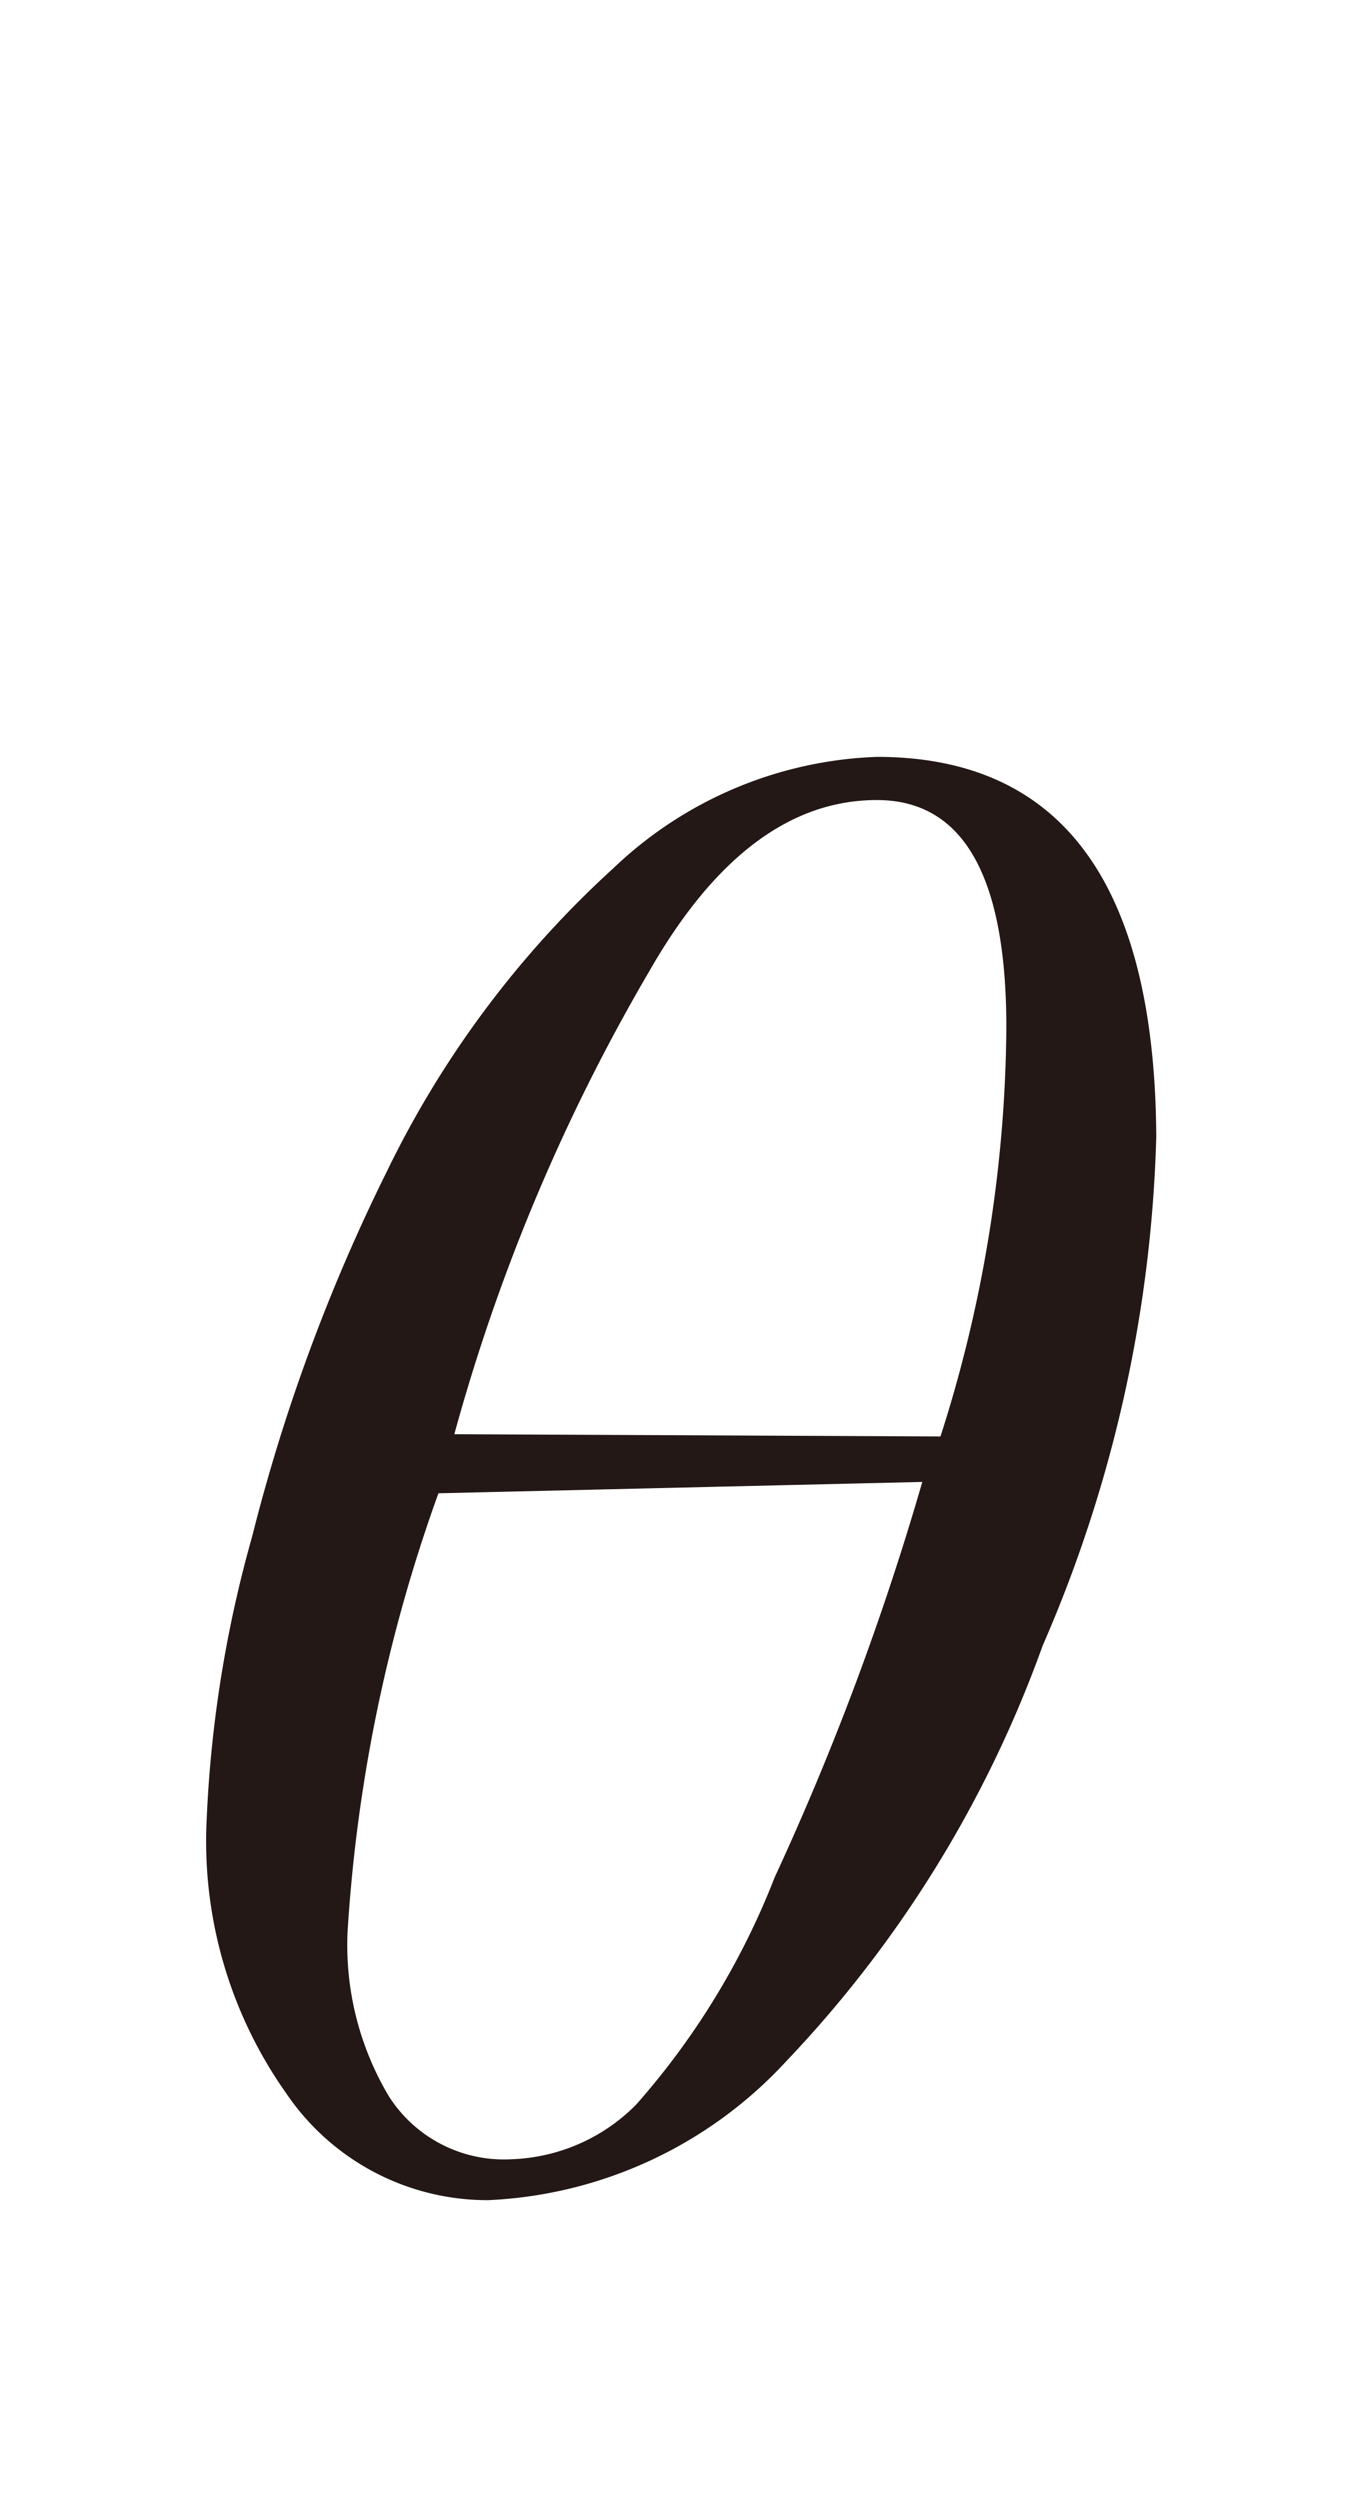
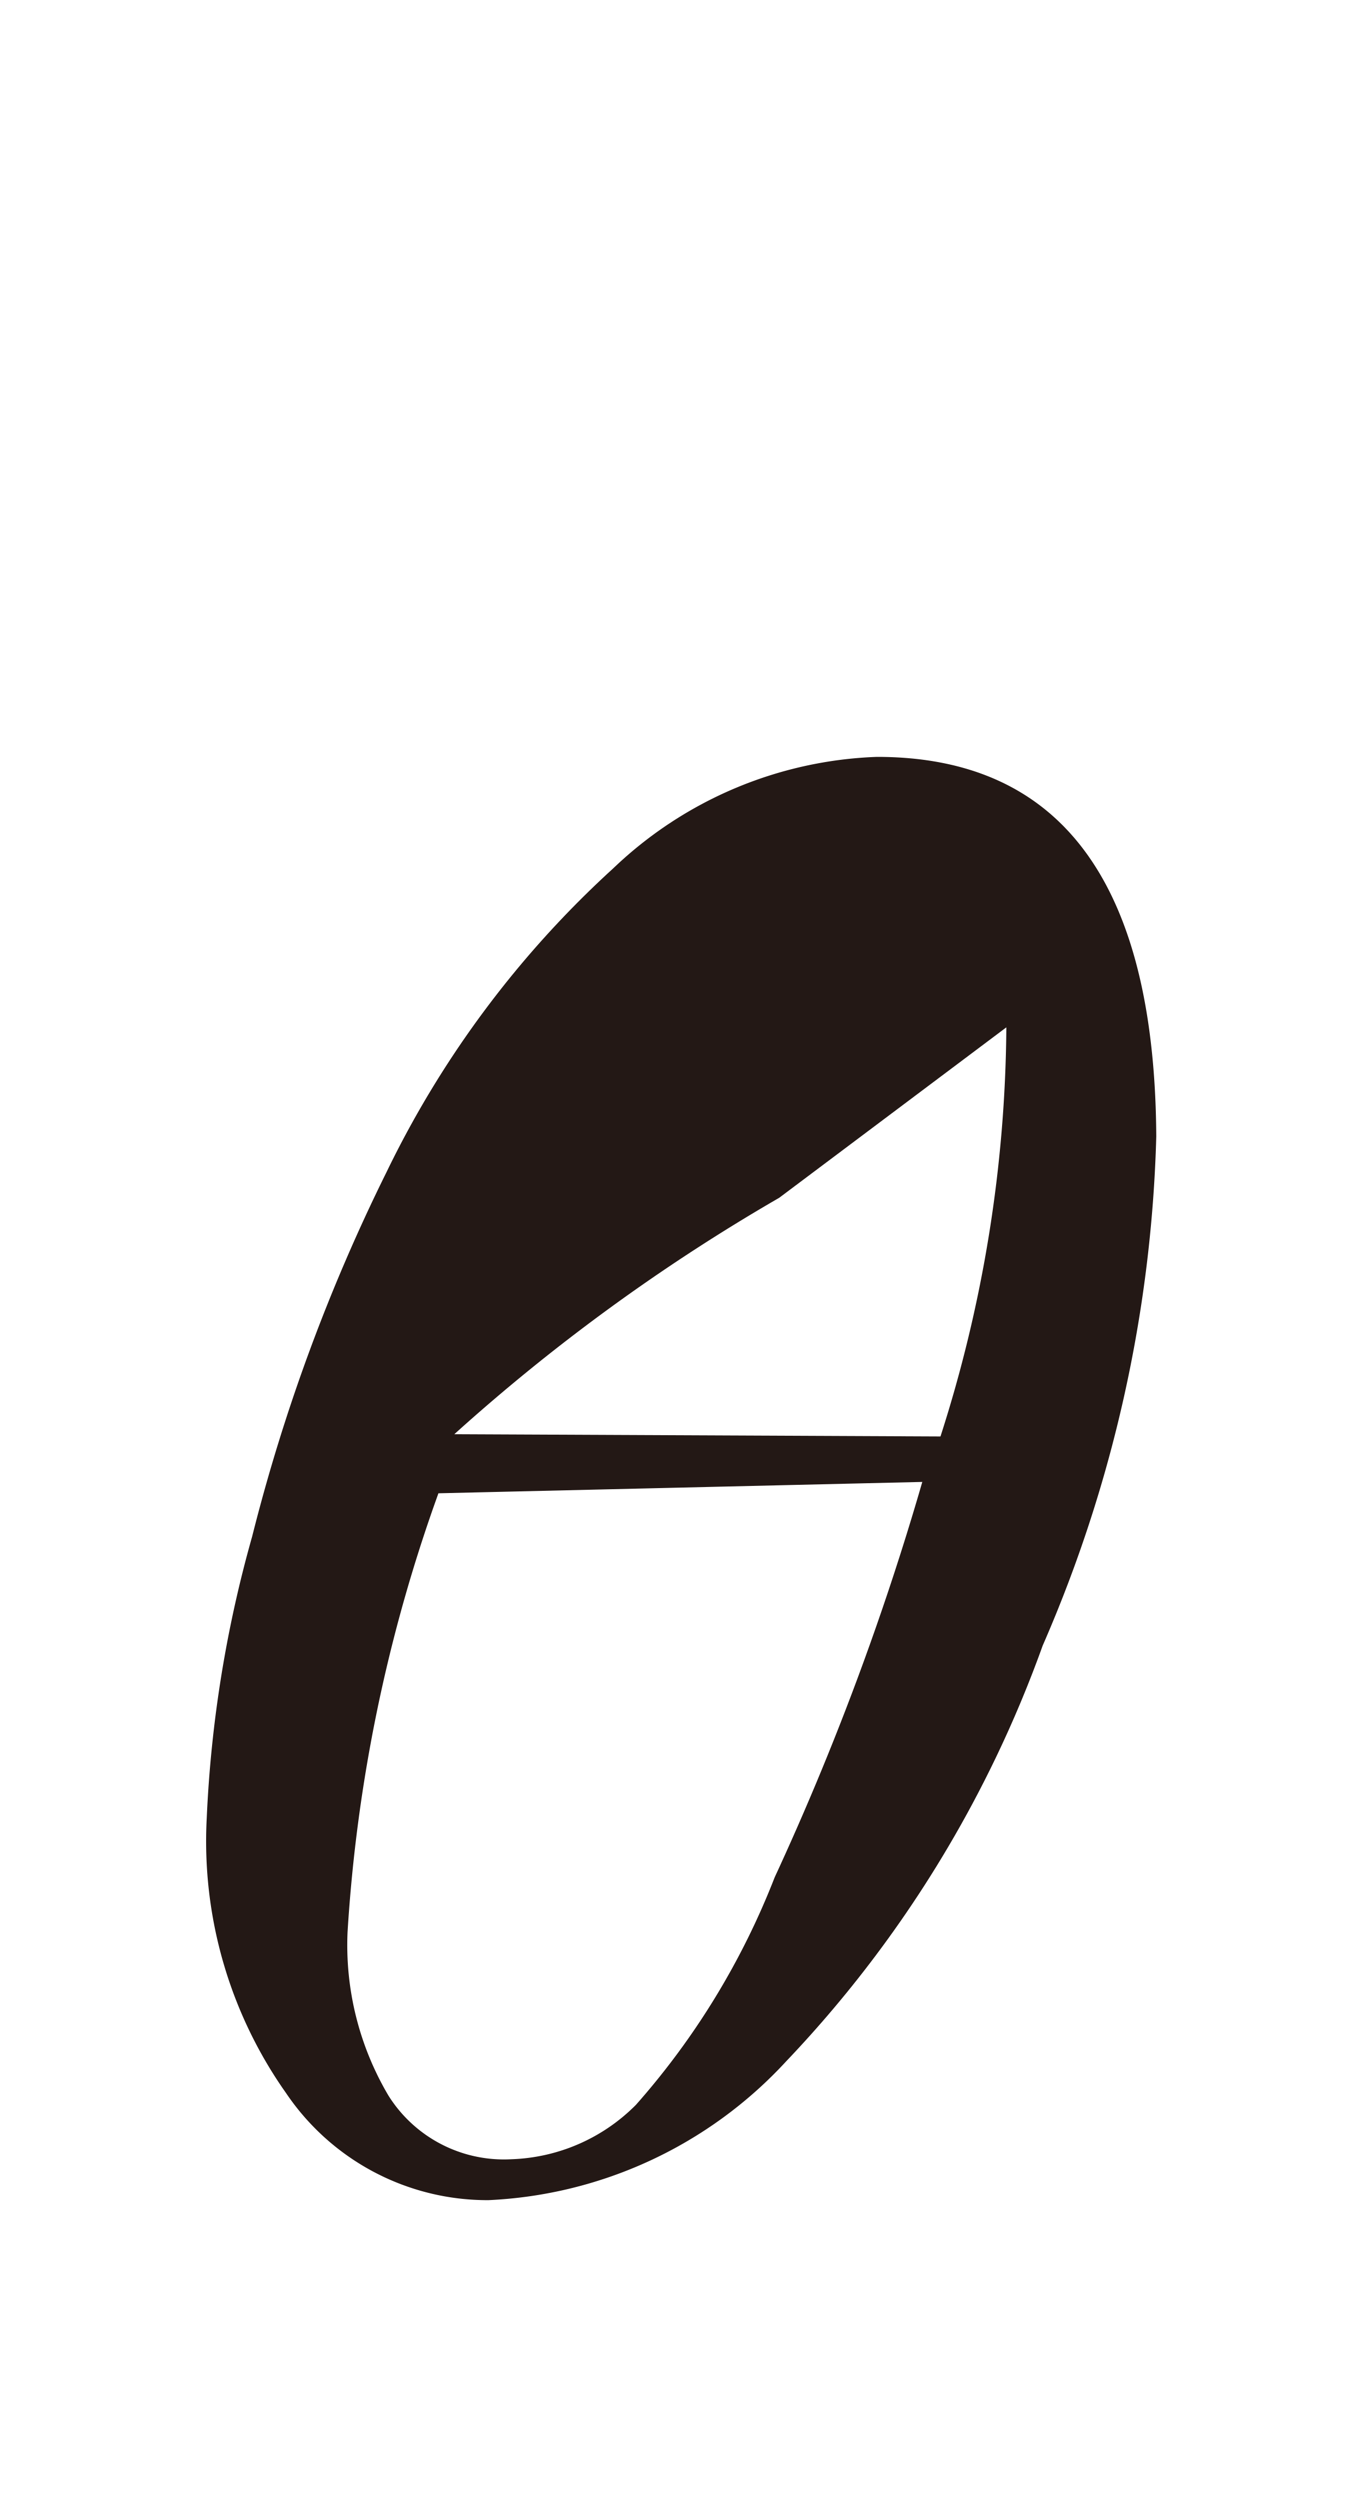
<svg xmlns="http://www.w3.org/2000/svg" id="レイヤー_1" data-name="レイヤー 1" viewBox="0 0 6 11">
  <defs>
    <style>.cls-1{fill:#231815}</style>
  </defs>
  <title>i_01</title>
-   <path class="cls-1" d="M3.86 3.33q1.22 0 1.23 1.67a6 6 0 0 1-.5 2.24 5.2 5.2 0 0 1-1.13 1.83 1.9 1.9 0 0 1-1.31.61 1.07 1.07 0 0 1-.89-.47A1.92 1.92 0 0 1 .91 8a5.42 5.42 0 0 1 .2-1.24 8 8 0 0 1 .59-1.6 4.4 4.4 0 0 1 1-1.34 1.77 1.77 0 0 1 1.16-.49zM1.93 6.57a6.93 6.93 0 0 0-.4 1.93 1.3 1.3 0 0 0 .18.72.6.6 0 0 0 .54.28.81.81 0 0 0 .55-.24 3.34 3.34 0 0 0 .61-1 12.23 12.23 0 0 0 .65-1.74zm2.21-.25a6 6 0 0 0 .29-1.8q0-1-.57-1t-1 .75A8.44 8.44 0 0 0 2 6.31z" />
+   <path class="cls-1" d="M3.86 3.33q1.22 0 1.23 1.67a6 6 0 0 1-.5 2.24 5.2 5.2 0 0 1-1.13 1.83 1.9 1.9 0 0 1-1.31.61 1.07 1.07 0 0 1-.89-.47A1.92 1.92 0 0 1 .91 8a5.42 5.42 0 0 1 .2-1.24 8 8 0 0 1 .59-1.6 4.4 4.4 0 0 1 1-1.34 1.77 1.77 0 0 1 1.16-.49zM1.93 6.57a6.93 6.93 0 0 0-.4 1.93 1.3 1.3 0 0 0 .18.72.6.6 0 0 0 .54.28.81.81 0 0 0 .55-.24 3.34 3.34 0 0 0 .61-1 12.23 12.23 0 0 0 .65-1.74zm2.21-.25a6 6 0 0 0 .29-1.8t-1 .75A8.44 8.44 0 0 0 2 6.31z" />
</svg>